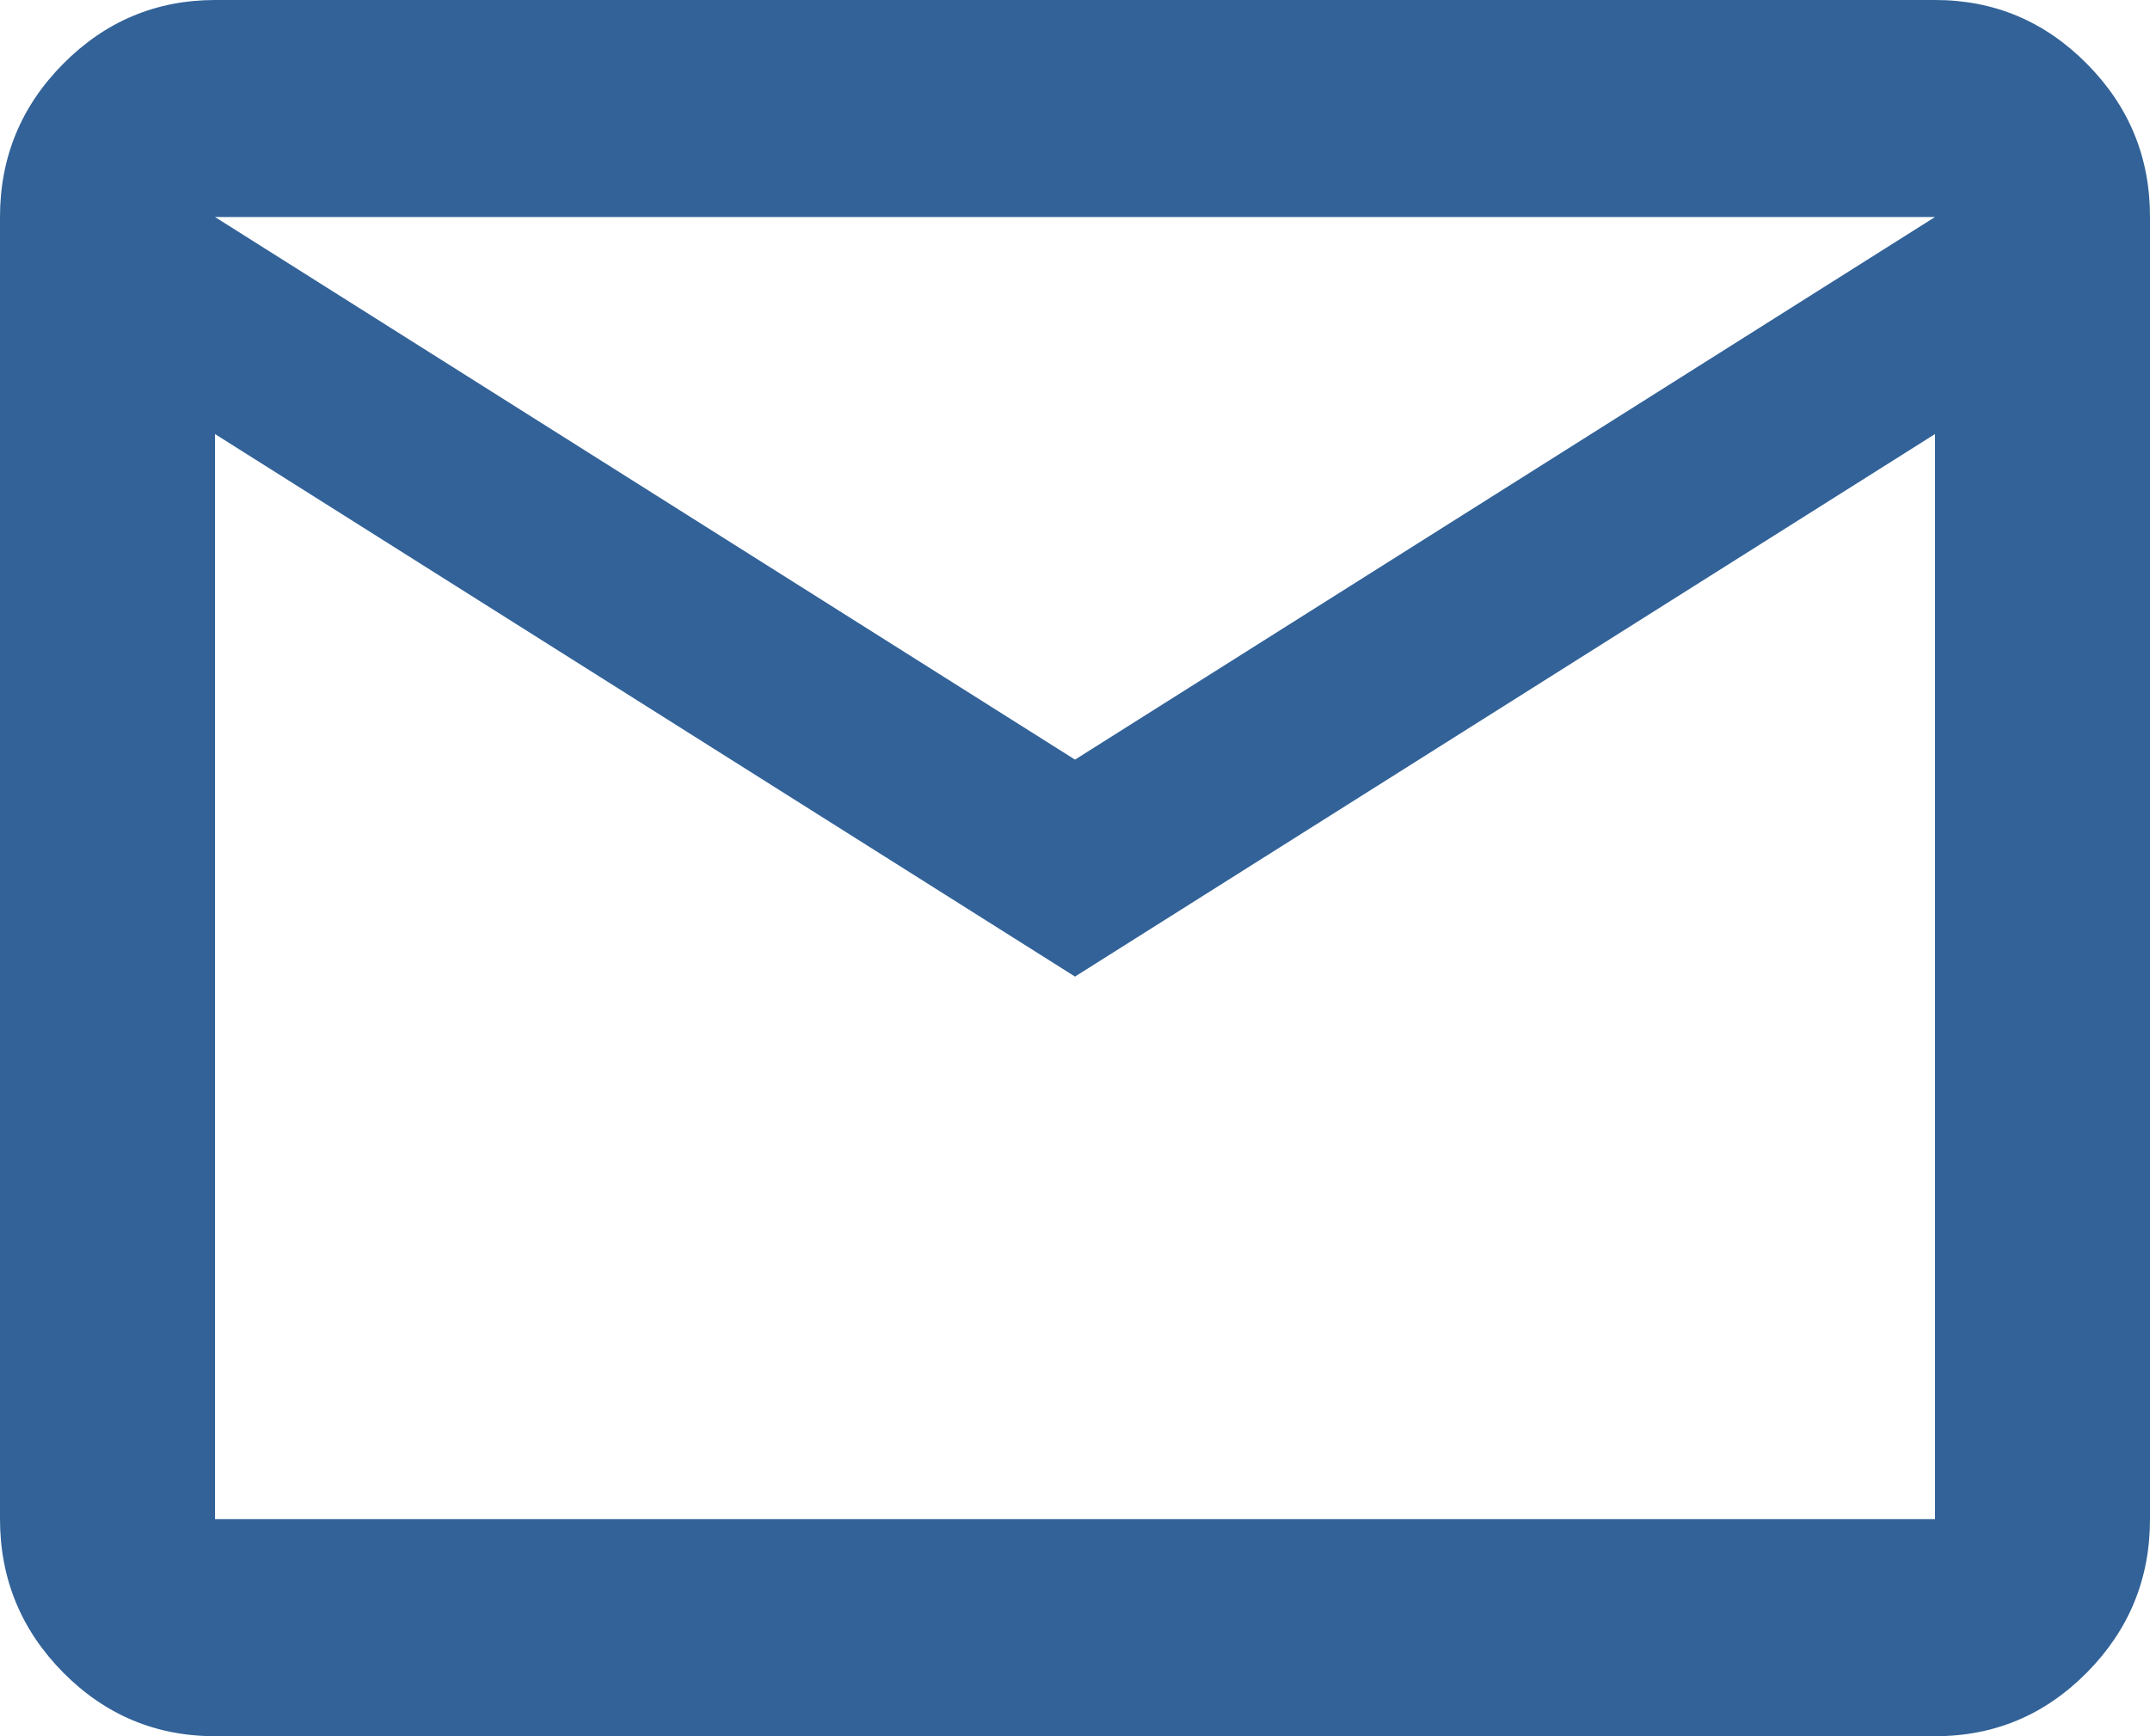
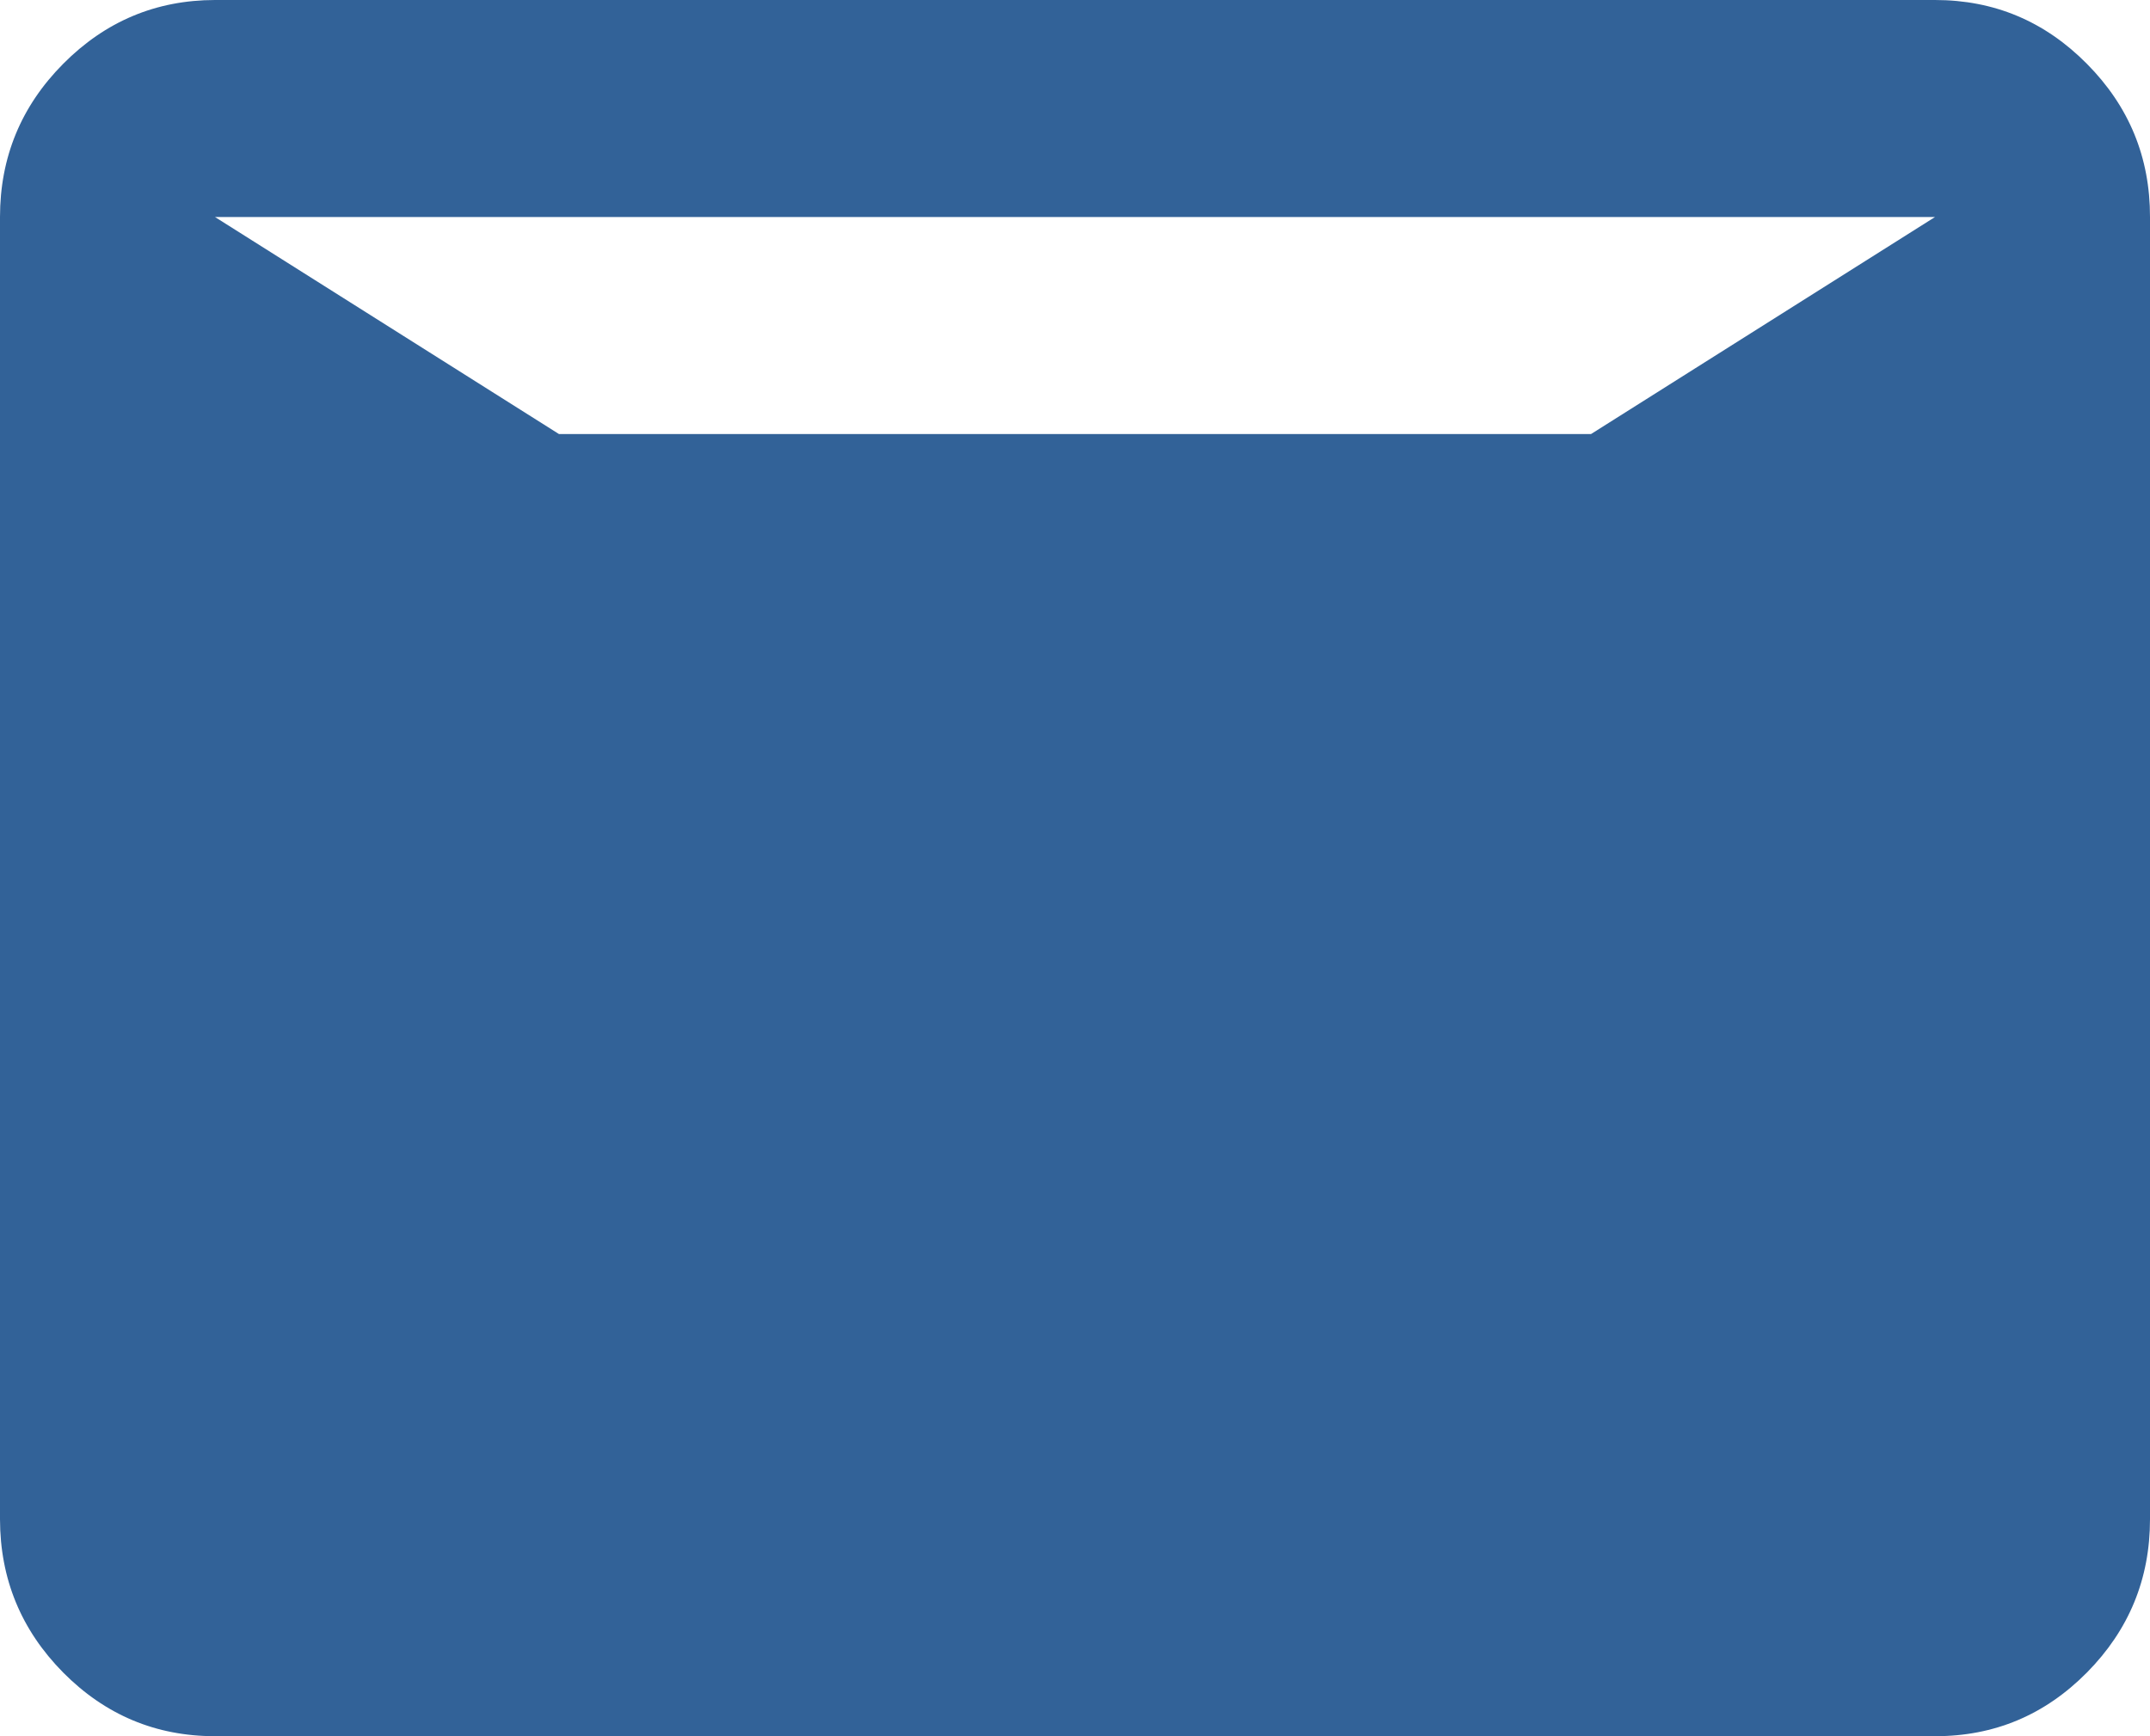
<svg xmlns="http://www.w3.org/2000/svg" width="26" height="21" viewBox="0 0 26 21" fill="none">
-   <path d="M2.6 21C1.885 21 1.273 20.743 0.764 20.23C0.256 19.716 0.001 19.098 0 18.375V2.625C0 1.903 0.255 1.285 0.764 0.772C1.274 0.258 1.886 0.001 2.6 0H23.4C24.115 0 24.727 0.257 25.237 0.772C25.747 1.286 26.001 1.904 26 2.625V18.375C26 19.097 25.746 19.715 25.237 20.23C24.728 20.744 24.116 21.001 23.4 21H2.6ZM13 11.812L2.6 5.25V18.375H23.4V5.25L13 11.812ZM13 9.188L23.4 2.625H2.6L13 9.188ZM2.6 5.25V2.625V18.375V5.25Z" fill="#326298" />
+   <path d="M2.6 21C1.885 21 1.273 20.743 0.764 20.23C0.256 19.716 0.001 19.098 0 18.375V2.625C0 1.903 0.255 1.285 0.764 0.772C1.274 0.258 1.886 0.001 2.6 0H23.4C24.115 0 24.727 0.257 25.237 0.772C25.747 1.286 26.001 1.904 26 2.625V18.375C26 19.097 25.746 19.715 25.237 20.23C24.728 20.744 24.116 21.001 23.4 21H2.6ZM13 11.812L2.6 5.25H23.4V5.25L13 11.812ZM13 9.188L23.4 2.625H2.6L13 9.188ZM2.6 5.25V2.625V18.375V5.25Z" fill="#326298" />
</svg>